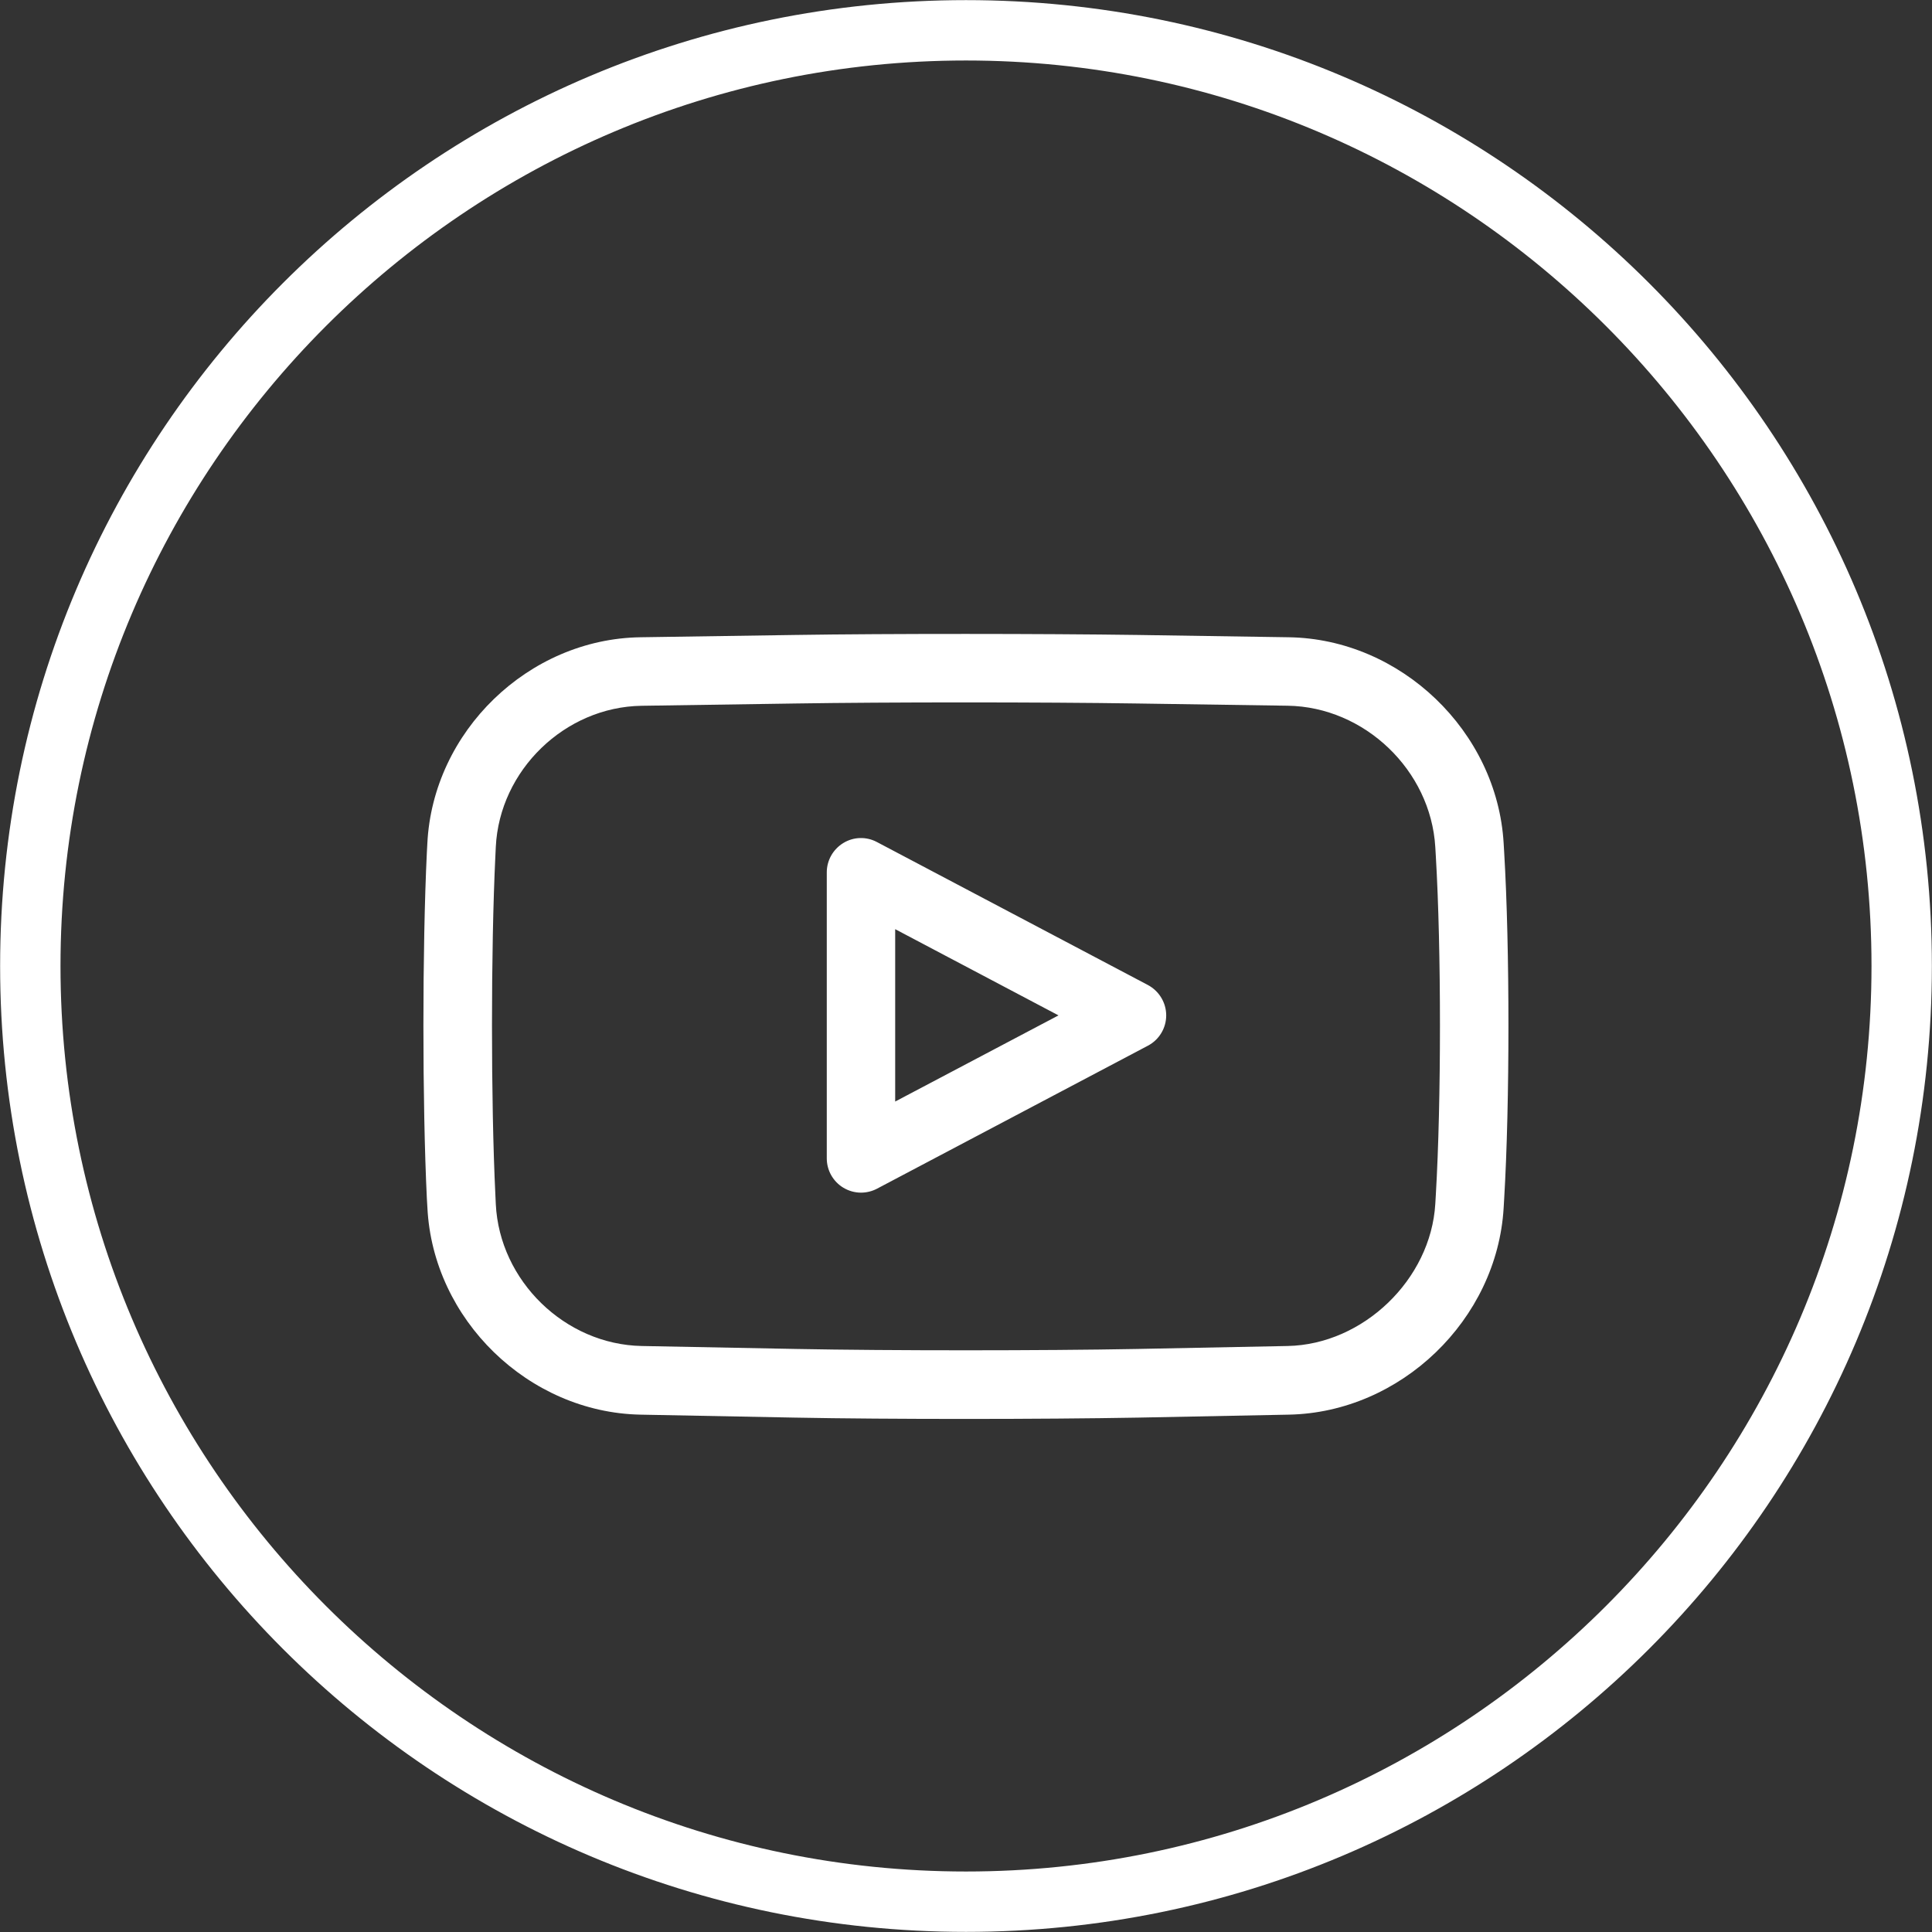
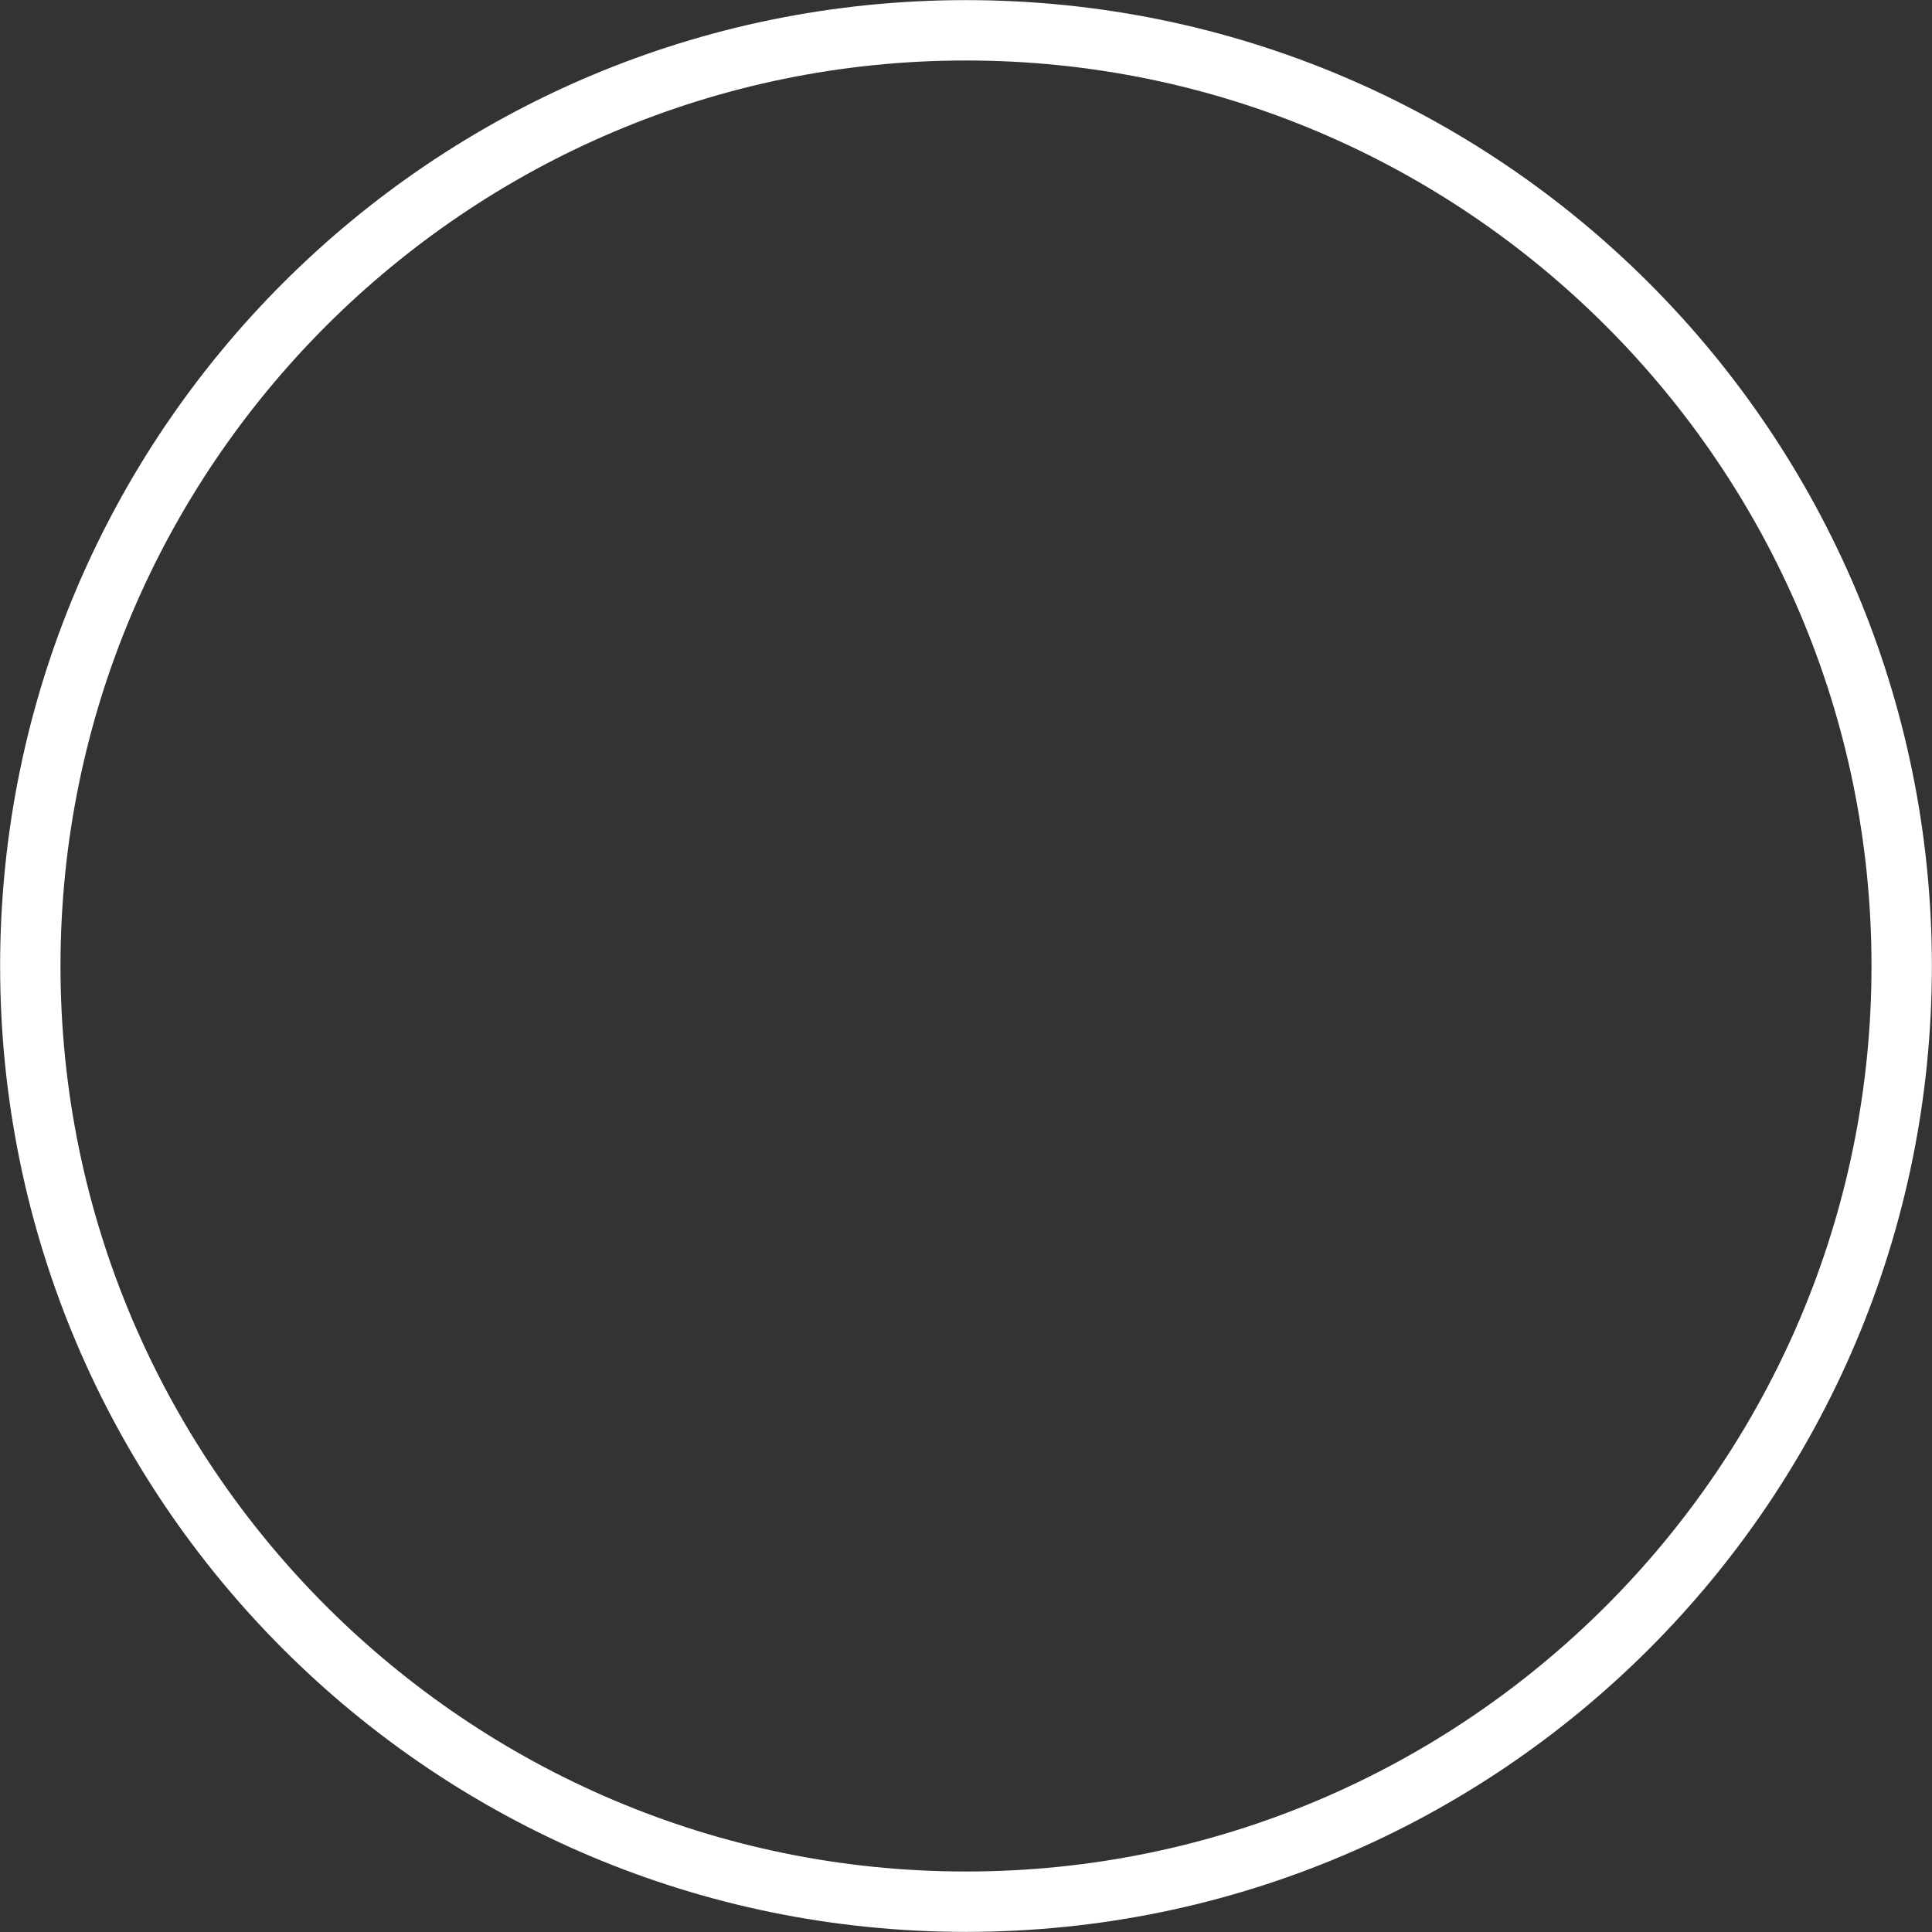
<svg xmlns="http://www.w3.org/2000/svg" id="Слой_1" x="0px" y="0px" width="32px" height="32px" viewBox="0 0 32 32" xml:space="preserve">
  <rect x="0" y="0" width="32" height="32" fill="#333333" stroke="none" />
  <g>
    <path fill="#FFFFFF" d="M16,1.002c8.27,0,14.998,6.729,14.998,14.998S24.27,30.998,16,30.998S1.002,24.27,1.002,16 S7.73,1.002,16,1.002 M16,0.002C7.164,0.002,0.002,7.164,0.002,16S7.164,31.998,16,31.998S31.998,24.836,31.998,16 S24.836,0.002,16,0.002L16,0.002z" />
    <g id="Фигура_6">
      <g>
-         <path fill-rule="evenodd" clip-rule="evenodd" fill="#FFFFFF" d="M24.914,14.118l-0.009-0.153 c-0.109-1.853-1.706-3.383-3.561-3.41l-2.498-0.038c-1.564-0.022-4.123-0.024-5.688,0l-2.55,0.038 c-1.856,0.027-3.44,1.561-3.53,3.418l-0.008,0.149c-0.076,1.579-0.076,4.147,0,5.726L7.079,20 c0.09,1.855,1.673,3.394,3.528,3.431l2.555,0.049c0.779,0.015,1.806,0.022,2.832,0.022c1.036,0,2.074-0.008,2.86-0.022 l2.493-0.049c1.853-0.036,3.448-1.571,3.558-3.423l0.009-0.155C25.008,18.271,25.008,15.699,24.914,14.118z M23.782,19.786 l-0.009,0.154c-0.074,1.252-1.195,2.33-2.447,2.354l-2.493,0.049c-1.553,0.029-4.094,0.03-5.648,0l-2.556-0.049 c-1.271-0.025-2.355-1.079-2.417-2.35l-0.007-0.152c-0.075-1.548-0.075-4.067,0-5.616l0.007-0.149 c0.062-1.27,1.145-2.318,2.415-2.337l2.55-0.038c0.768-0.012,1.777-0.018,2.79-0.018c1.037,0,2.076,0.006,2.864,0.018 l2.497,0.037c1.273,0.019,2.37,1.069,2.445,2.342l0.009,0.153C23.873,15.729,23.873,18.241,23.782,19.786z M19.013,16.315 l-4.488-2.368c-0.176-0.094-0.387-0.088-0.557,0.016s-0.274,0.287-0.274,0.486v4.737c0,0.199,0.104,0.383,0.274,0.486 c0.09,0.054,0.191,0.082,0.293,0.082c0.09,0,0.182-0.022,0.264-0.065l4.488-2.369c0.186-0.098,0.303-0.291,0.303-0.502 S19.198,16.414,19.013,16.315z M14.827,18.245V15.39l2.705,1.428L14.827,18.245z" />
-       </g>
+         </g>
    </g>
  </g>
</svg>